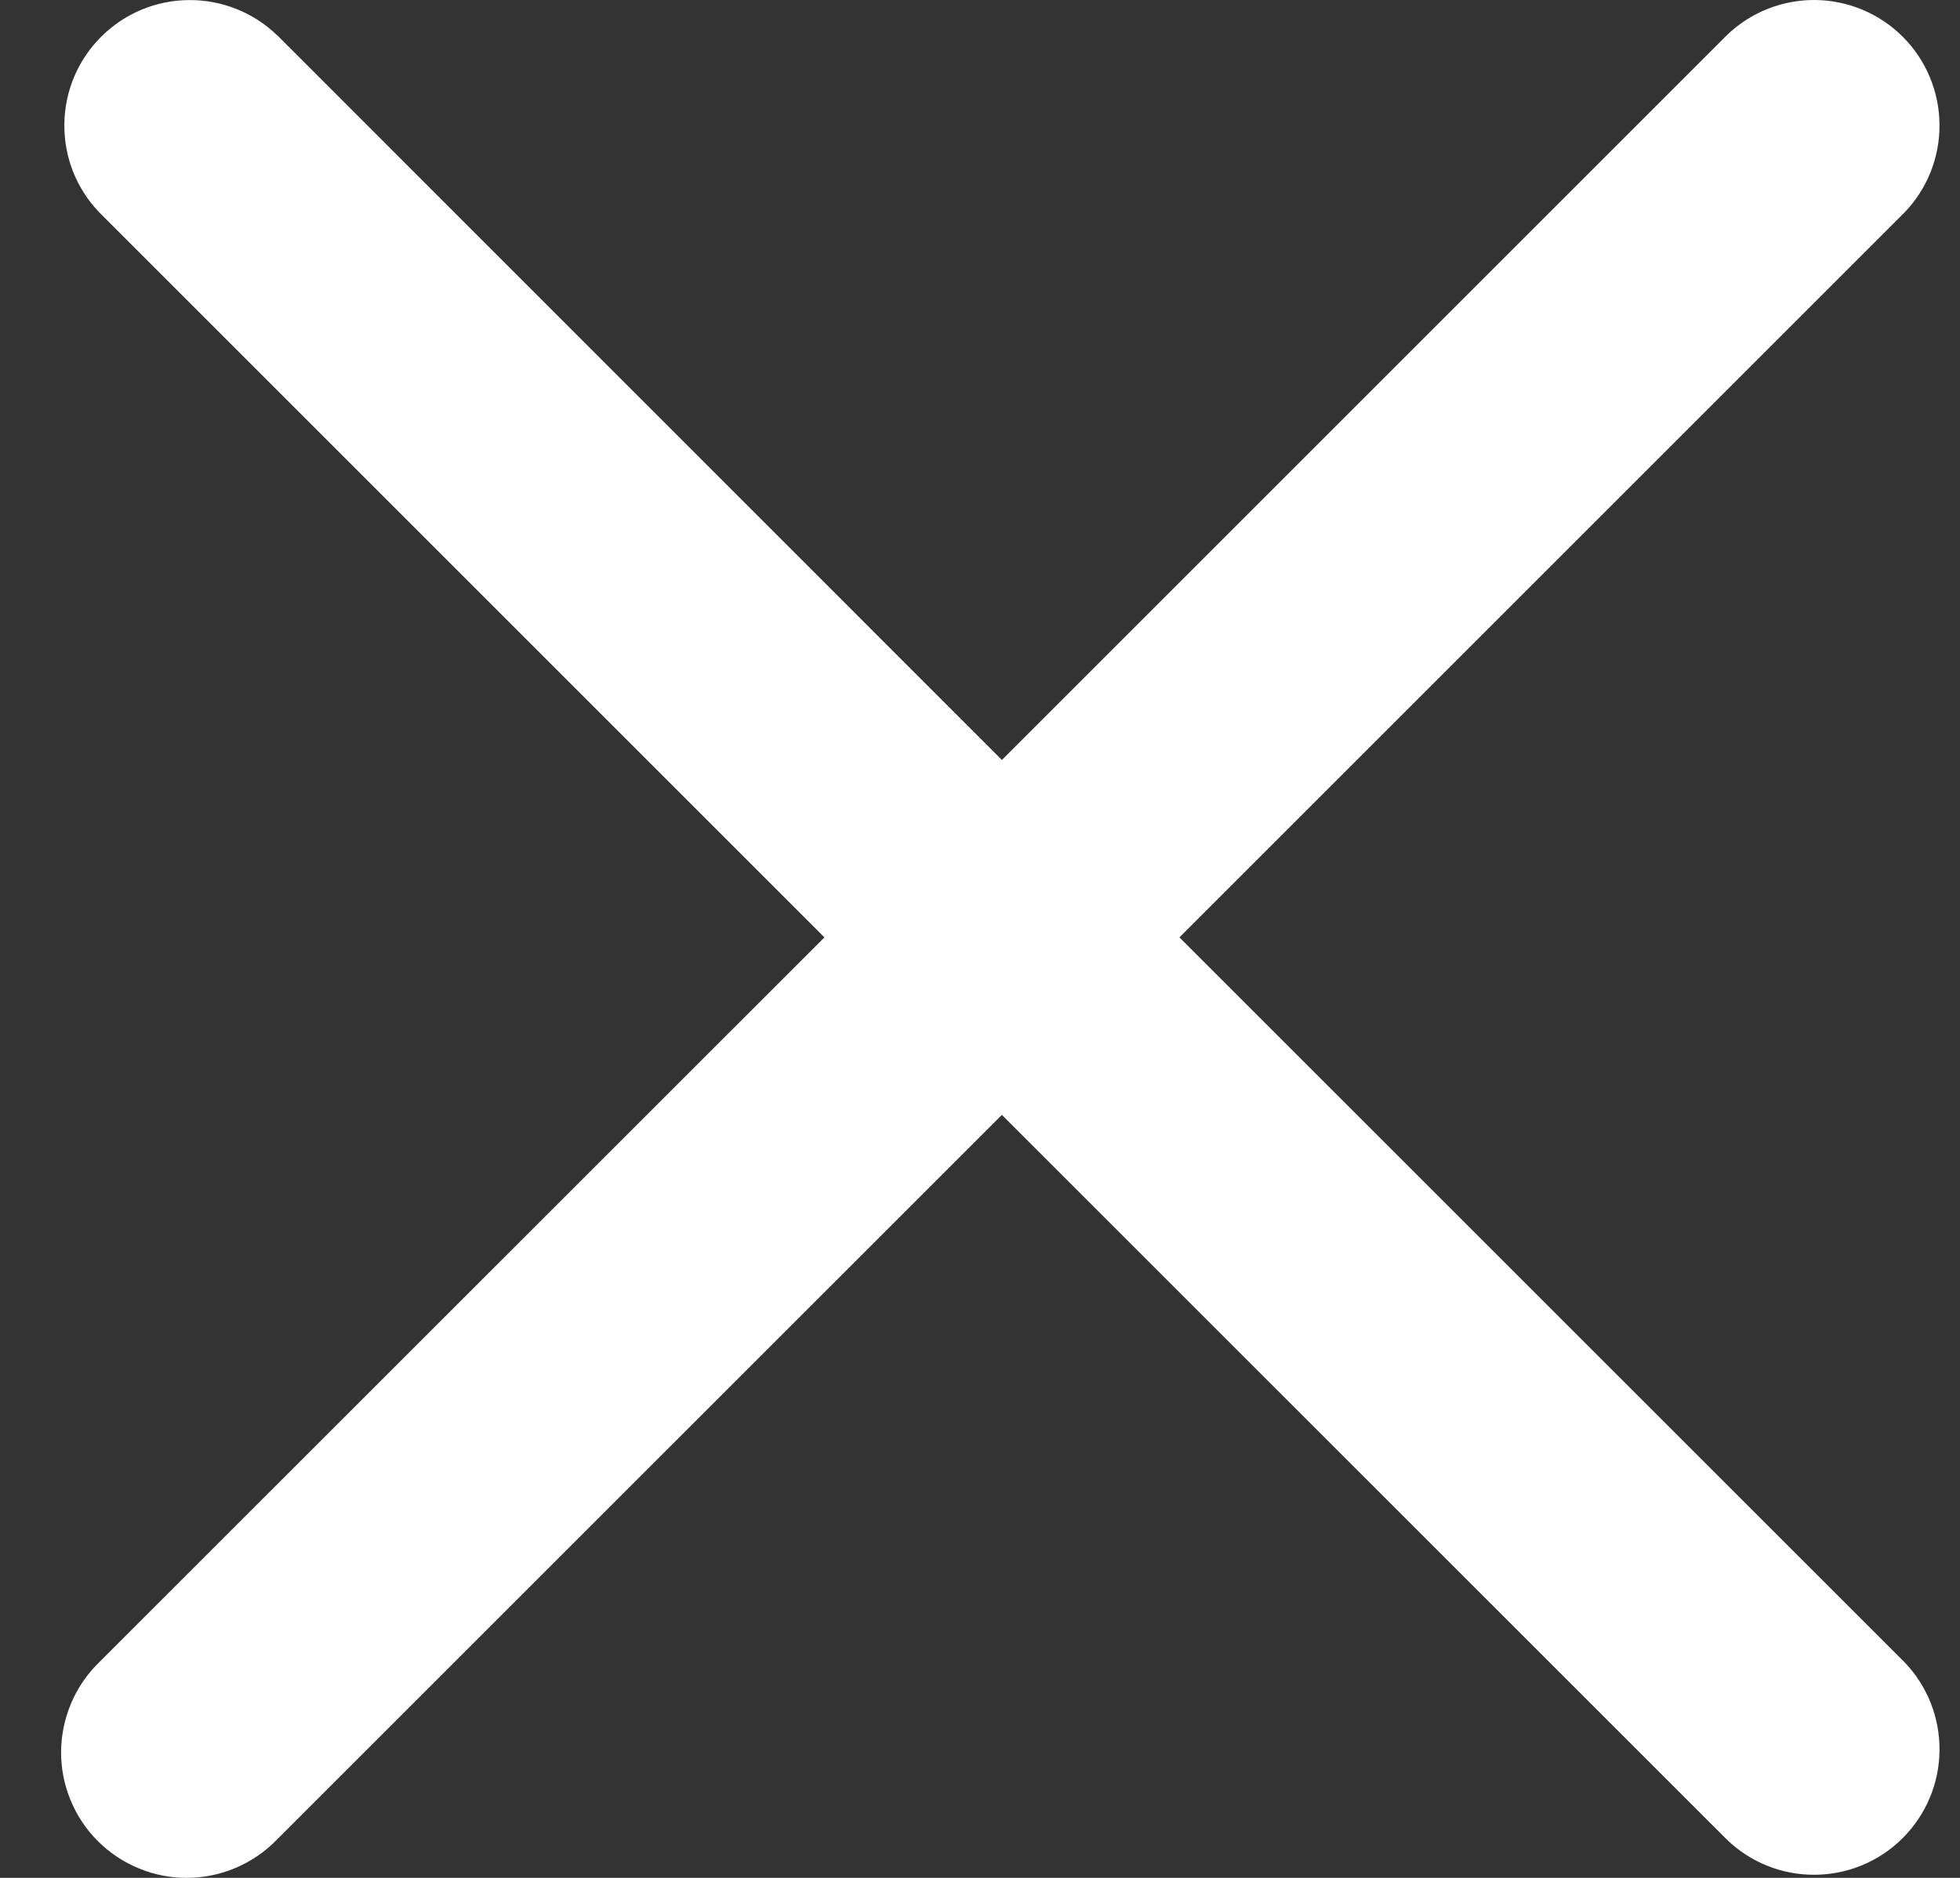
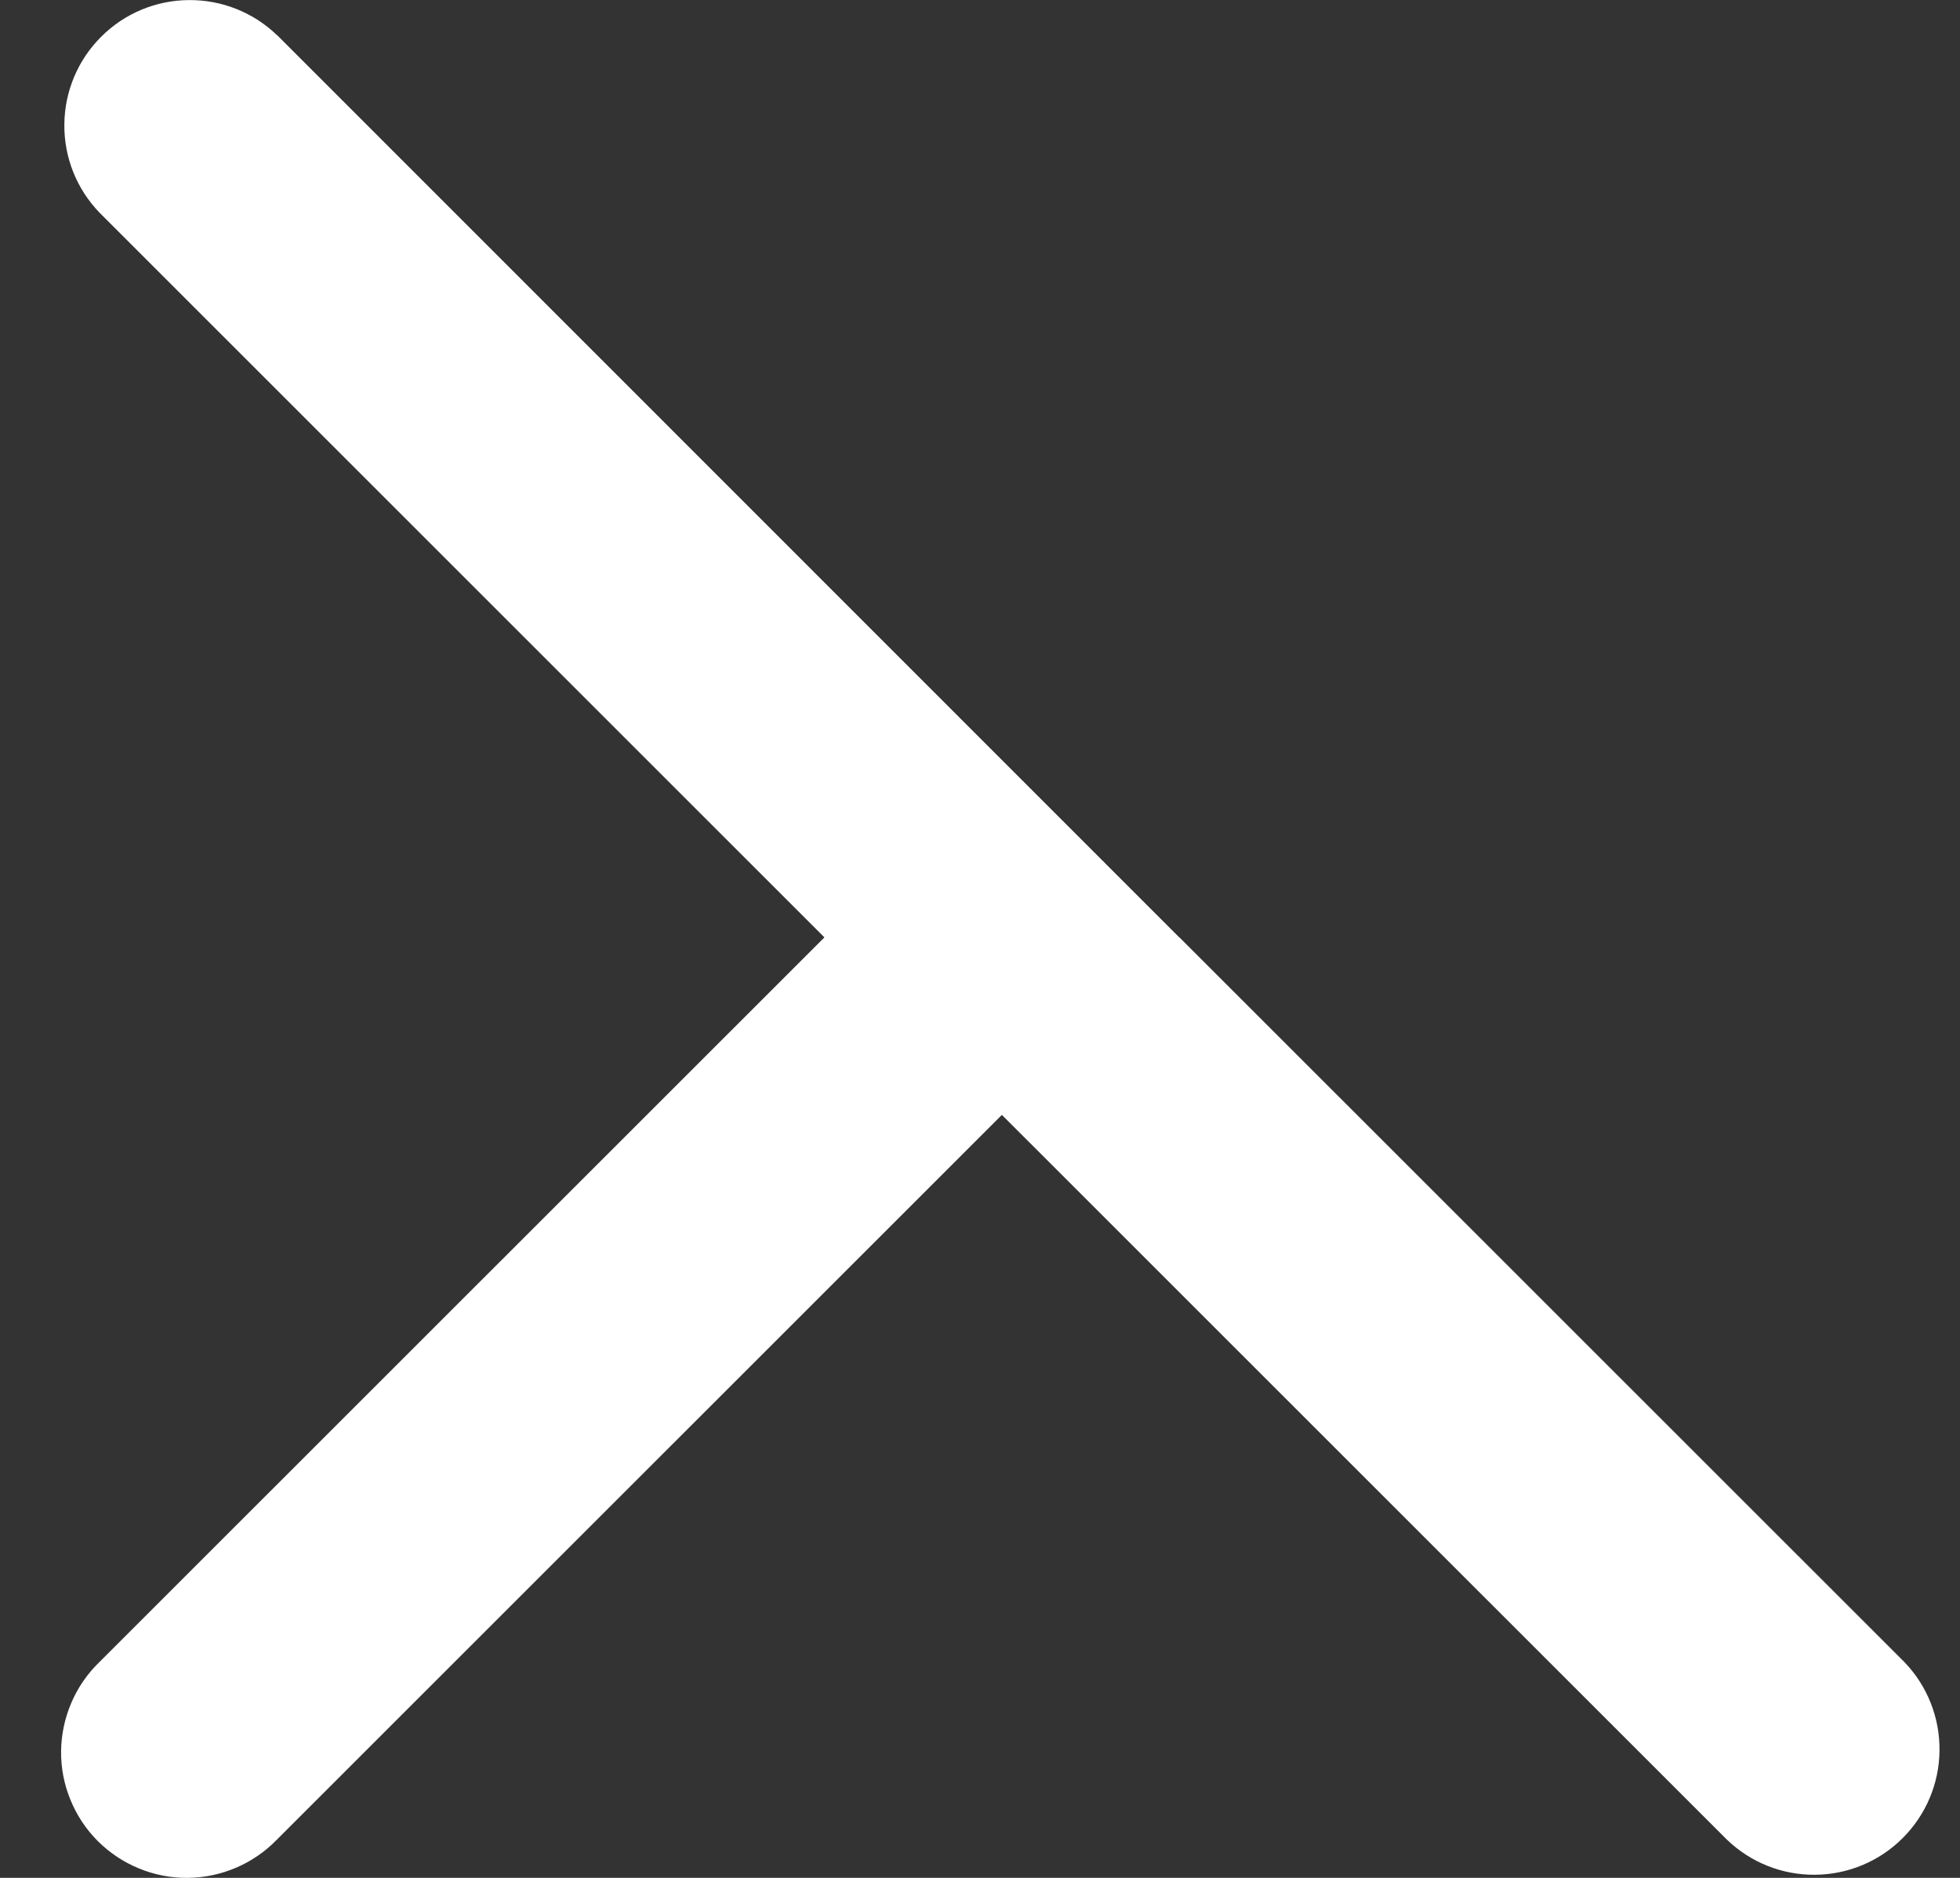
<svg xmlns="http://www.w3.org/2000/svg" width="24" height="23" fill="none" viewBox="0 0 24 23">
  <rect x="0" y="0" width="24" height="23" fill="#333333" stroke="none" />
-   <path fill="#fff" d="M3.392.431c-.29-.28-.678-.434-1.081-.43-.403.003-.788.164-1.073.45-.285.284-.447.67-.45 1.073-.004.403.15.79.43 1.08l8.877 8.877-8.878 8.876c-.147.142-.264.312-.344.5-.08.187-.123.389-.125.593-.002.204.037.406.115.595.077.189.19.36.335.505.145.144.316.258.505.335.189.078.391.117.595.115.205-.002.406-.044.594-.125.187-.08.357-.197.499-.344l8.877-8.876 8.877 8.876c.29.28.678.435 1.08.431.404-.003.79-.165 1.074-.45.285-.285.447-.67.45-1.073.004-.403-.15-.792-.43-1.082l-8.877-8.876 8.876-8.876c.28-.29.435-.678.431-1.081-.003-.403-.165-.789-.45-1.074-.285-.285-.67-.446-1.073-.45-.403-.003-.791.151-1.081.431l-8.877 8.877L3.393.43V.43z" />
+   <path fill="#fff" d="M3.392.431c-.29-.28-.678-.434-1.081-.43-.403.003-.788.164-1.073.45-.285.284-.447.67-.45 1.073-.004.403.15.79.43 1.08l8.877 8.877-8.878 8.876c-.147.142-.264.312-.344.5-.08.187-.123.389-.125.593-.002.204.037.406.115.595.077.189.19.36.335.505.145.144.316.258.505.335.189.078.391.117.595.115.205-.002.406-.044.594-.125.187-.08.357-.197.499-.344l8.877-8.876 8.877 8.876c.29.28.678.435 1.08.431.404-.003.79-.165 1.074-.45.285-.285.447-.67.45-1.073.004-.403-.15-.792-.43-1.082l-8.877-8.876 8.876-8.876l-8.877 8.877L3.393.43V.43z" />
</svg>